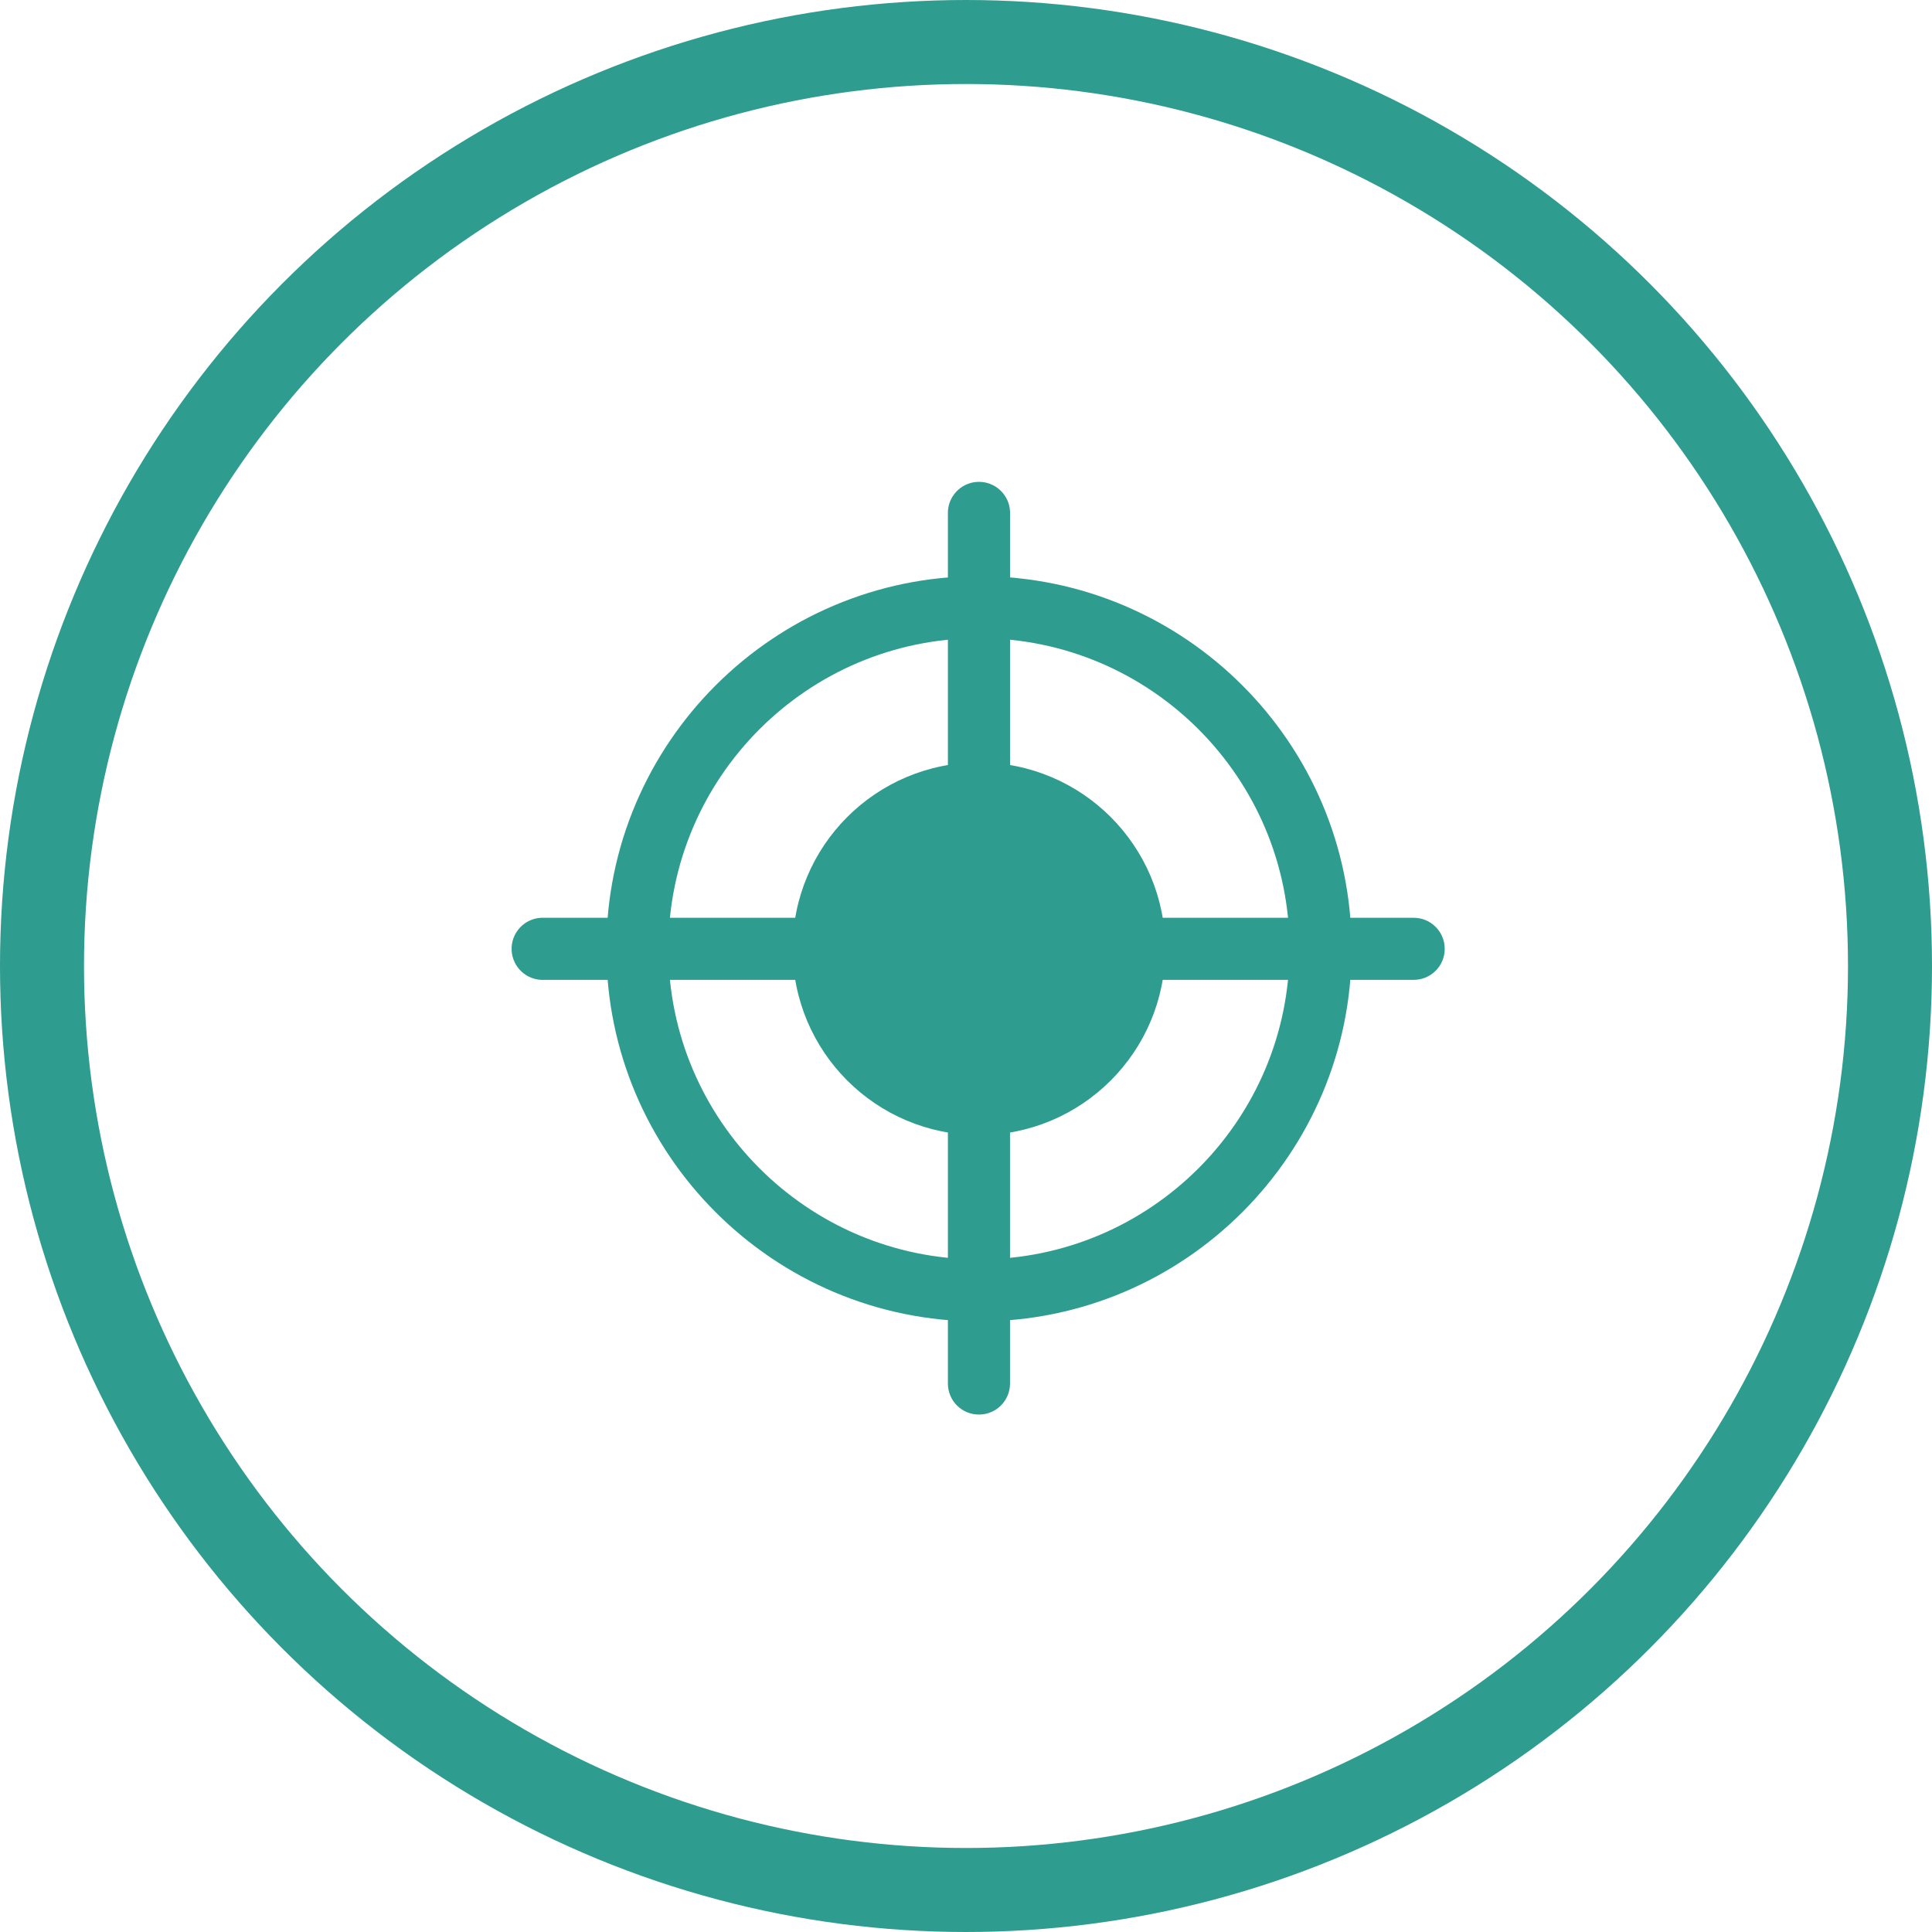
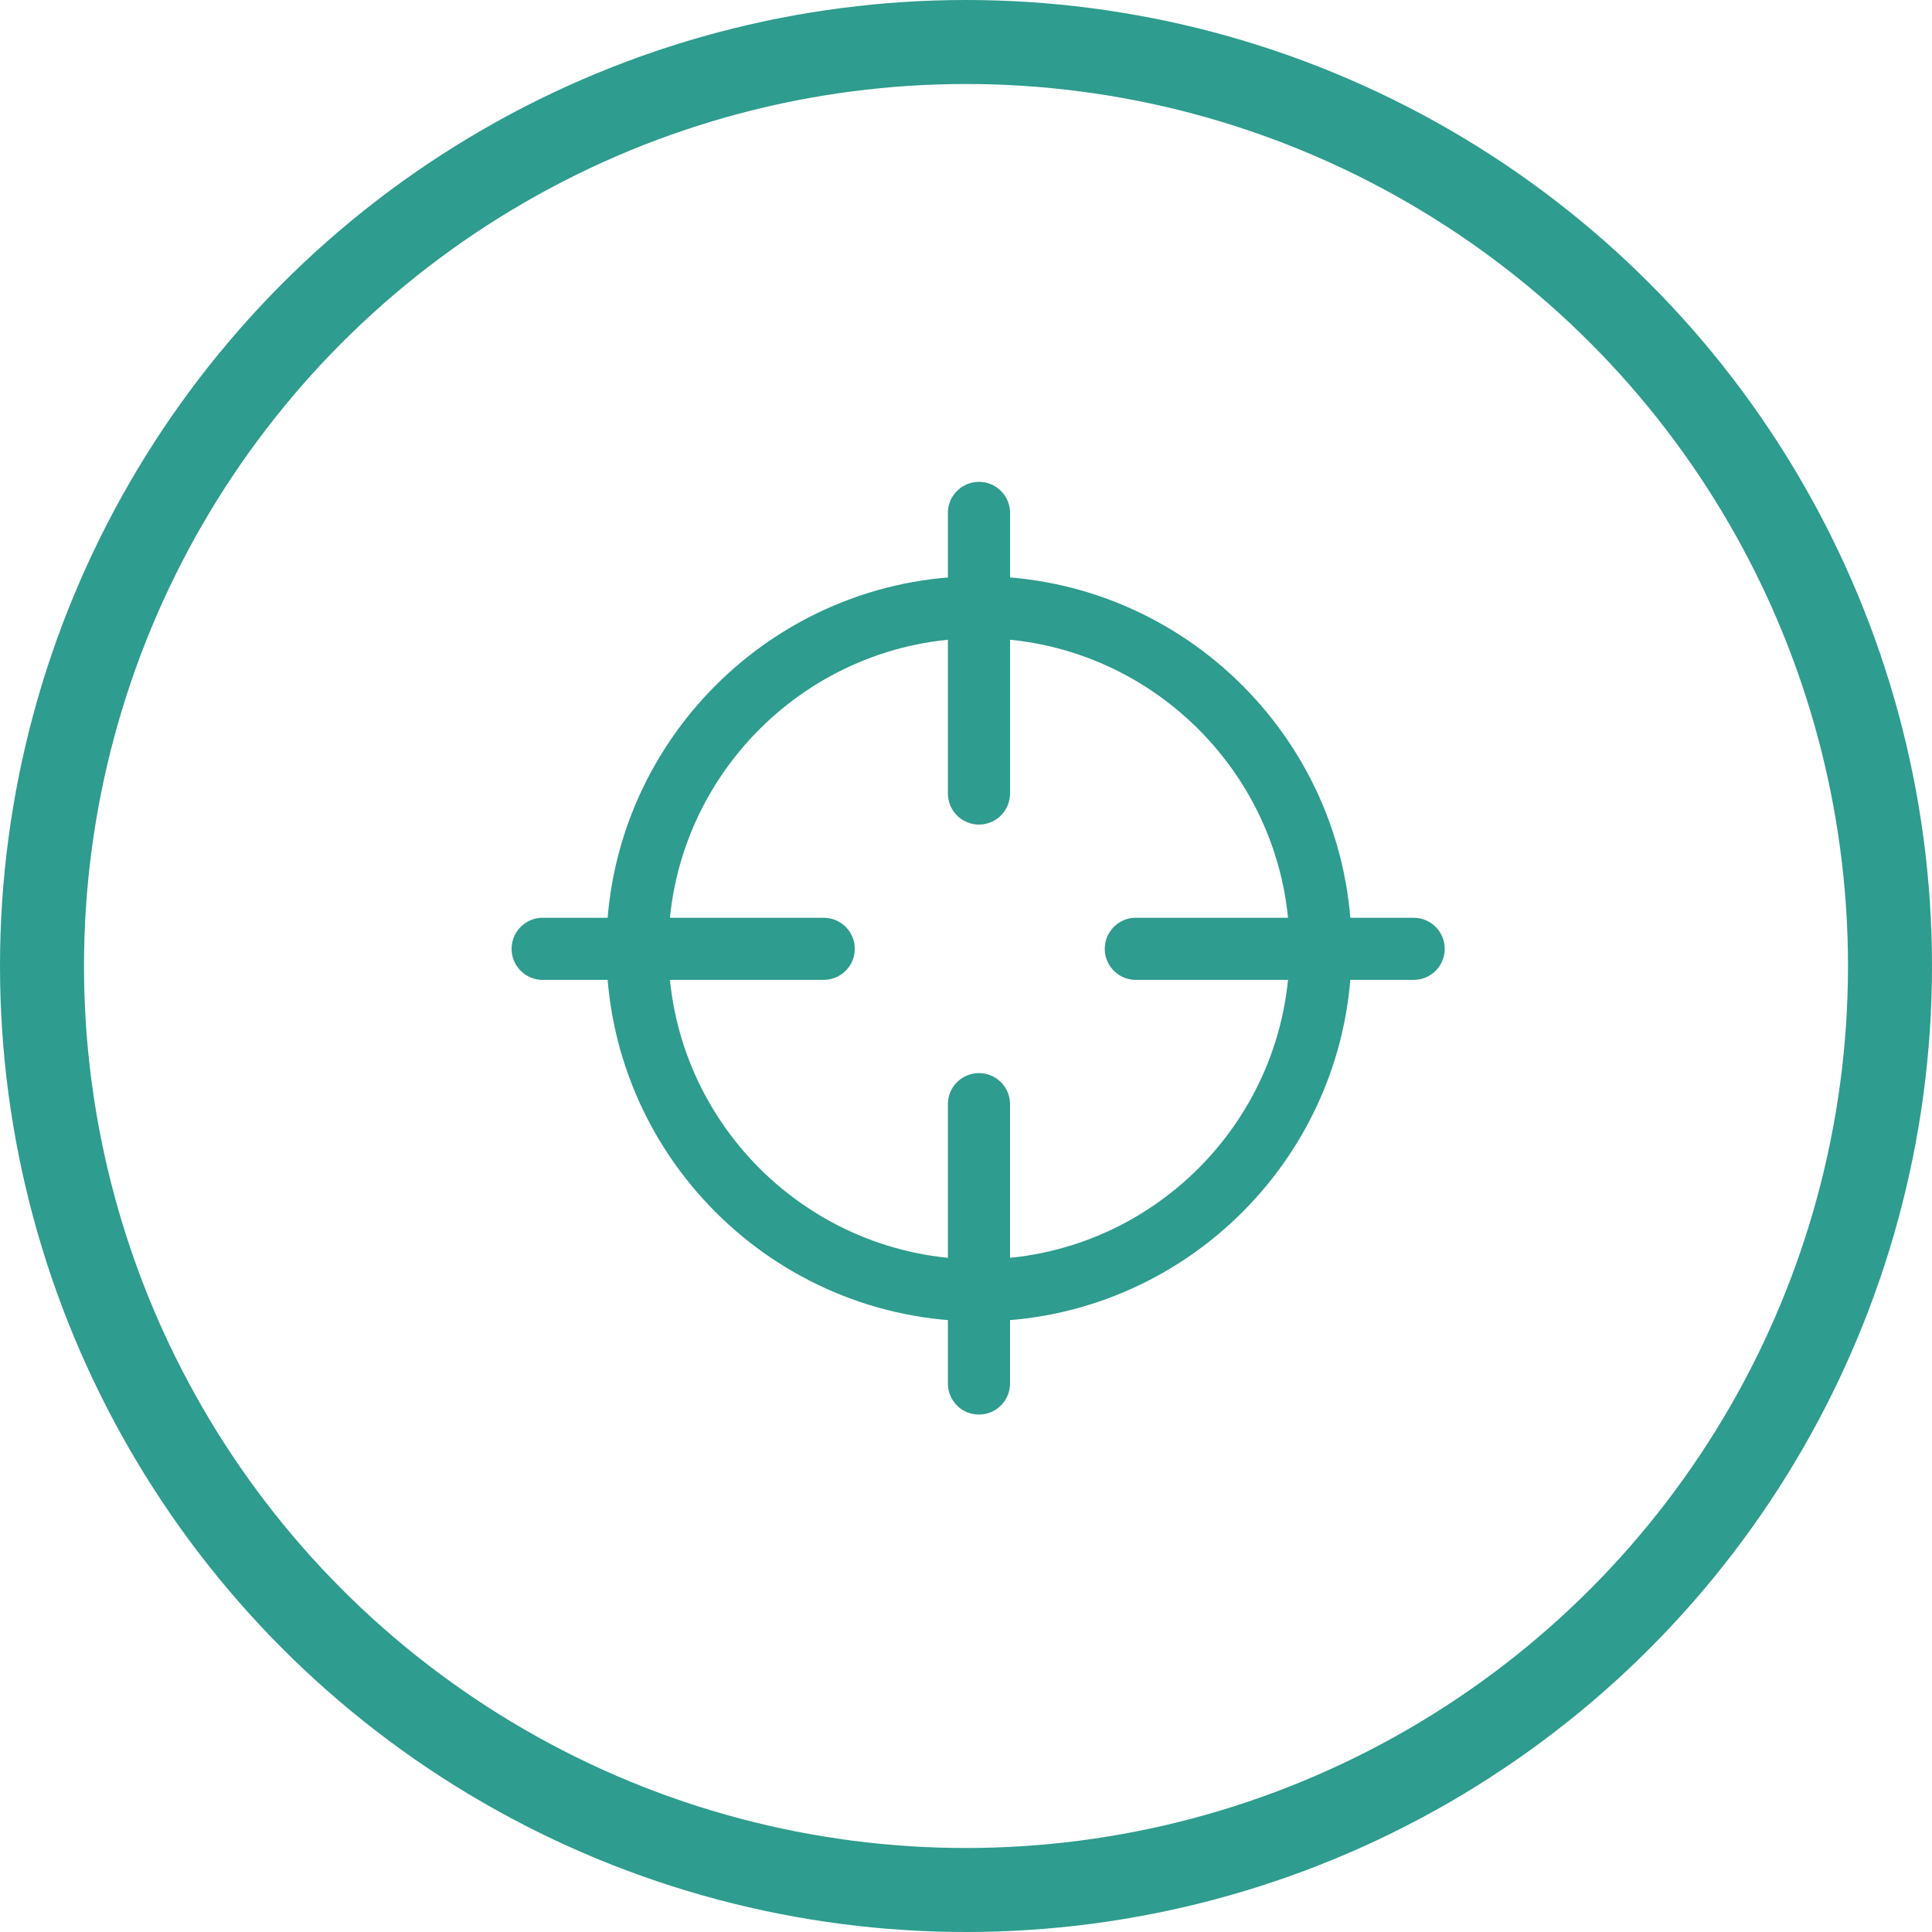
<svg xmlns="http://www.w3.org/2000/svg" version="1.1" id="Layer_1" x="0px" y="0px" width="46px" height="46px" viewBox="10.611 10 46 46" enable-background="new 10.611 10 46 46" xml:space="preserve">
  <circle fill="none" stroke="#2E9C8E" stroke-width="2" cx="33.611" cy="33" r="22" />
  <path fill="#2E9C8E" d="M25.048,32.59c0,4.893,3.979,8.872,8.872,8.872s8.872-3.979,8.872-8.872s-3.979-8.872-8.872-8.872  S25.048,27.698,25.048,32.59L25.048,32.59z M26.525,32.59c0-4.076,3.317-7.395,7.395-7.395s7.395,3.318,7.395,7.395  c0,4.077-3.316,7.395-7.395,7.395C29.843,39.984,26.525,36.667,26.525,32.59z" />
-   <circle fill="#2E9C8E" cx="33.92" cy="32.59" r="4.436" />
  <path fill="#2E9C8E" d="M33.92,29.633c-0.408,0-0.739-0.33-0.74-0.738V22.24c-0.015-0.409,0.305-0.752,0.713-0.767  s0.752,0.304,0.767,0.712c0.001,0.018,0.001,0.036,0,0.055v6.654C34.658,29.302,34.328,29.633,33.92,29.633z M44.271,33.33h-6.654  c-0.408-0.021-0.723-0.369-0.701-0.777c0.02-0.379,0.322-0.682,0.701-0.701h6.654c0.408,0,0.738,0.331,0.738,0.739  S44.68,33.33,44.271,33.33z M33.92,43.68c-0.408,0.002-0.738-0.328-0.74-0.736c0,0,0,0,0-0.002v-6.653  c0-0.409,0.332-0.739,0.74-0.739s0.739,0.33,0.739,0.739v6.653C34.659,43.35,34.328,43.68,33.92,43.68L33.92,43.68z M30.223,33.33  H23.57c-0.408,0.021-0.756-0.293-0.777-0.701c-0.021-0.408,0.292-0.756,0.701-0.777c0.025-0.001,0.051-0.001,0.077,0h6.653  c0.408,0,0.739,0.331,0.739,0.739S30.631,33.33,30.223,33.33z" />
</svg>